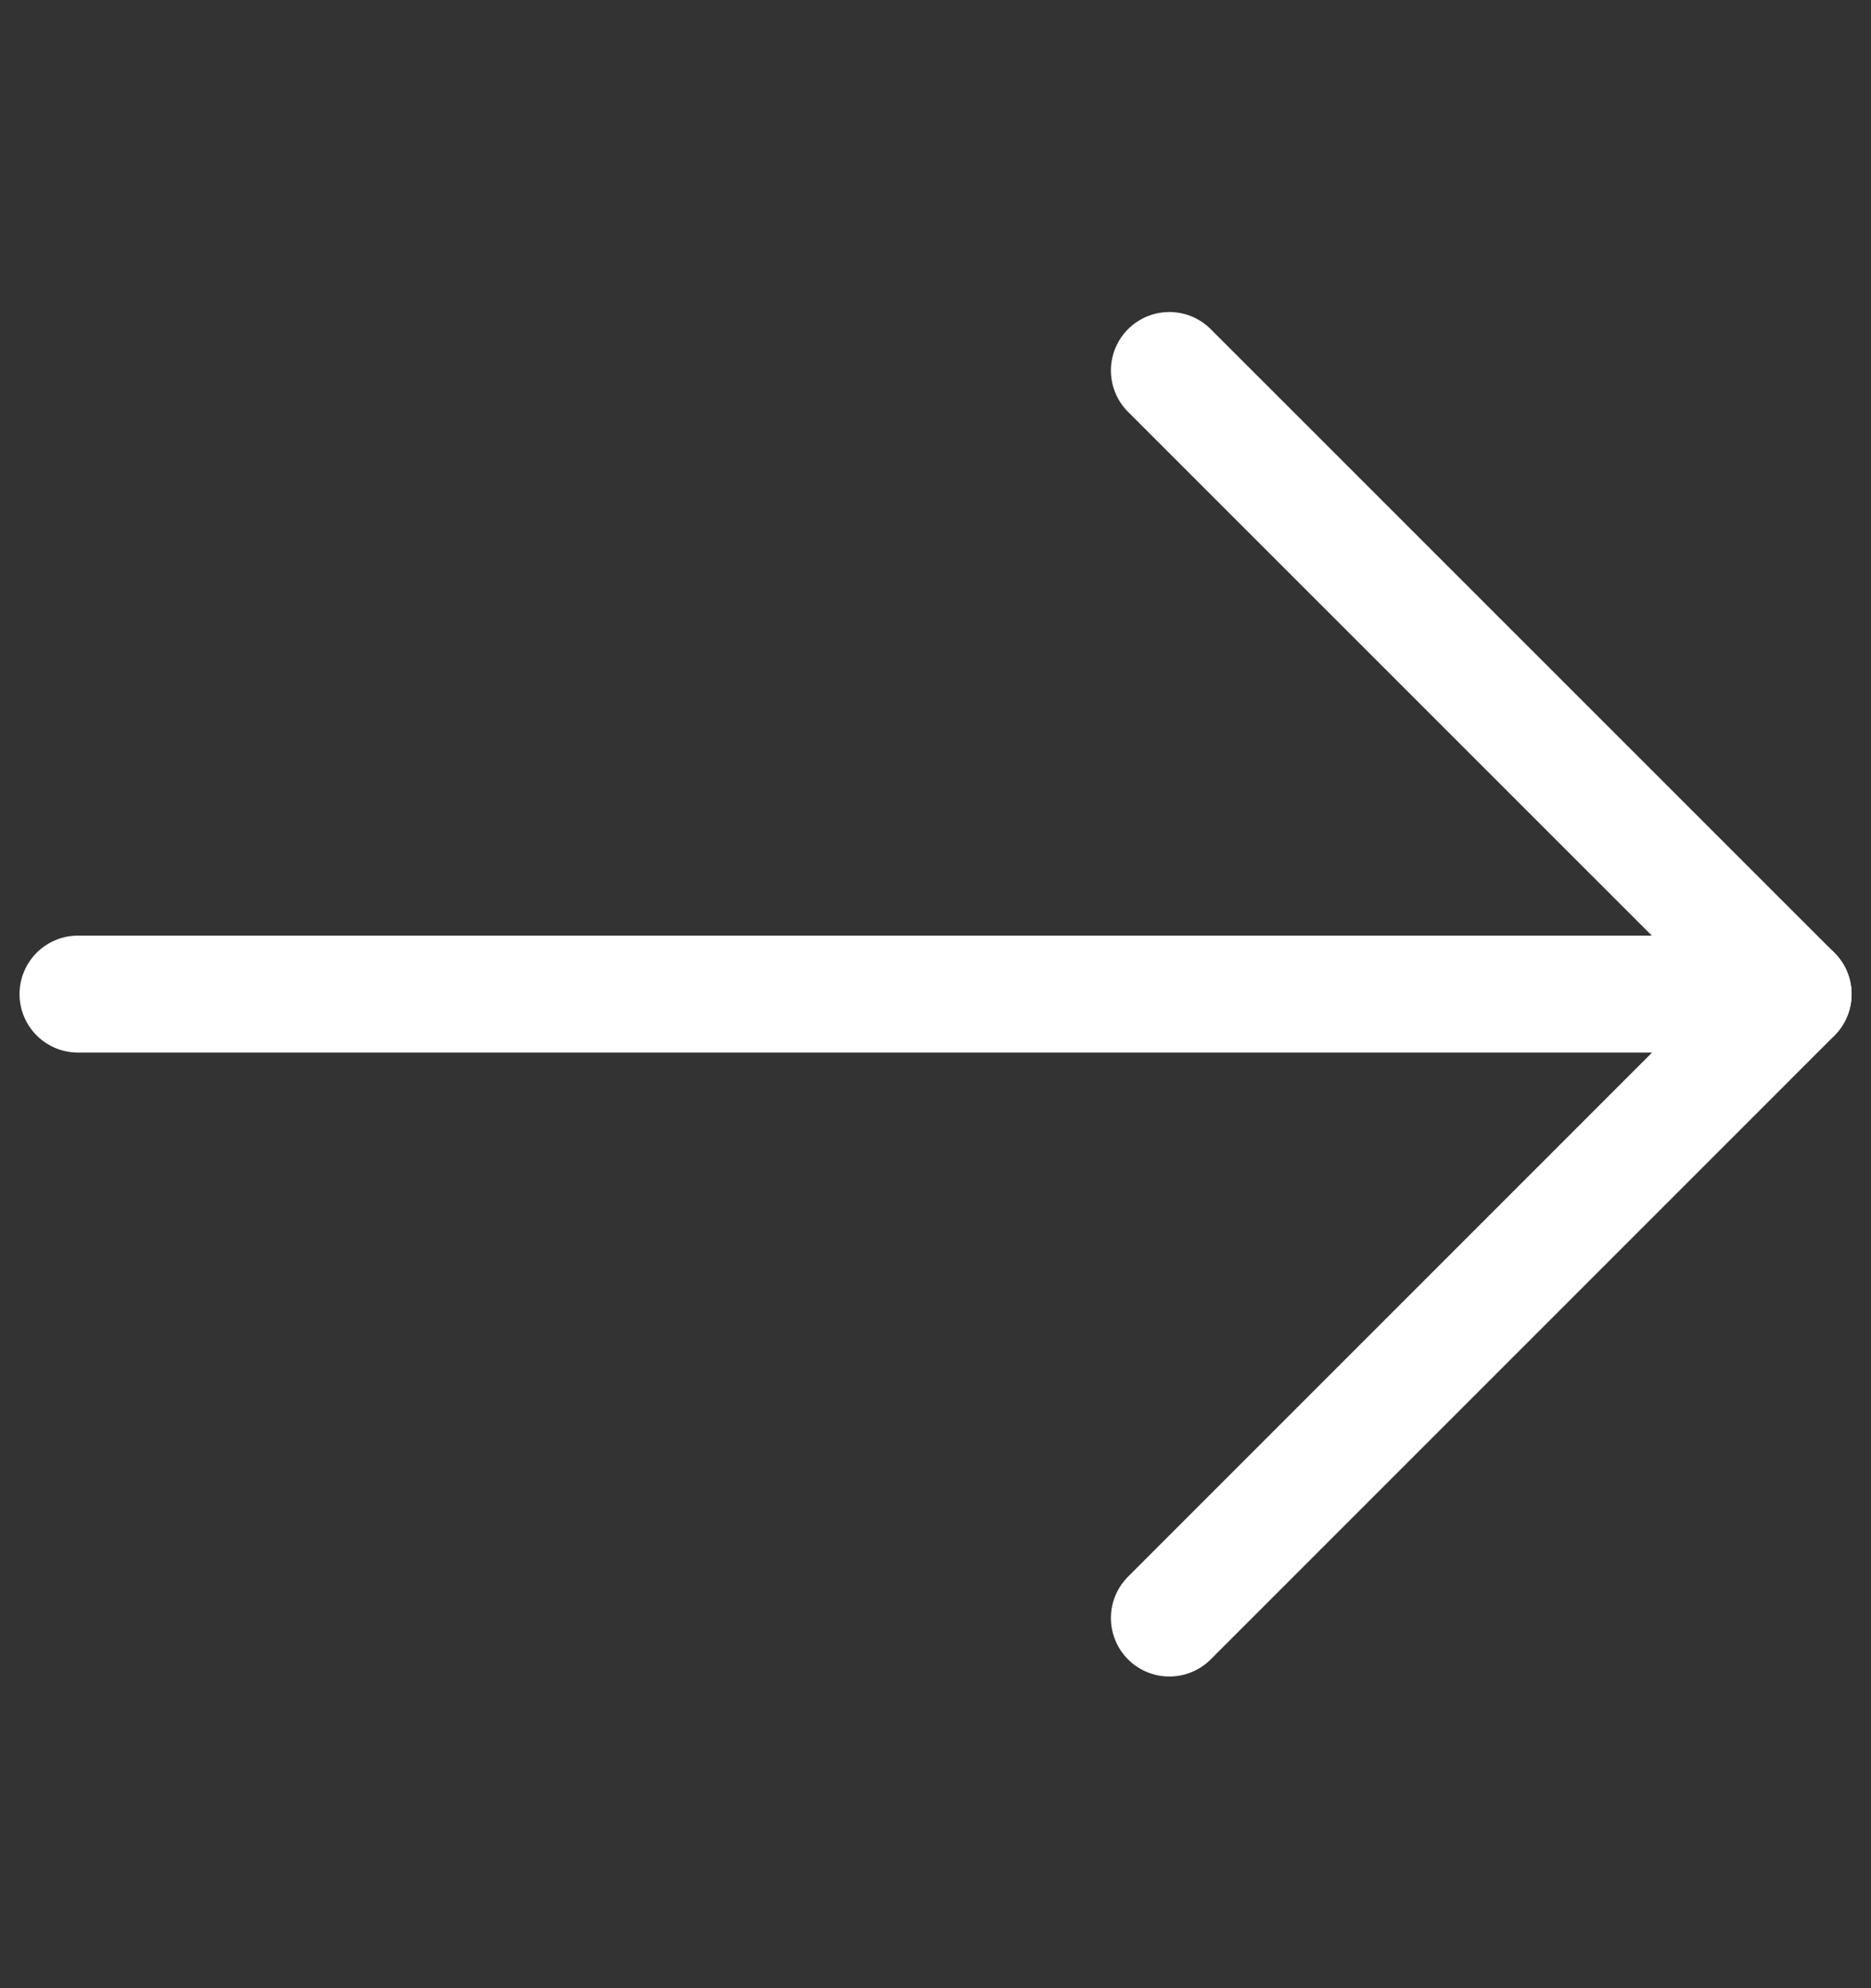
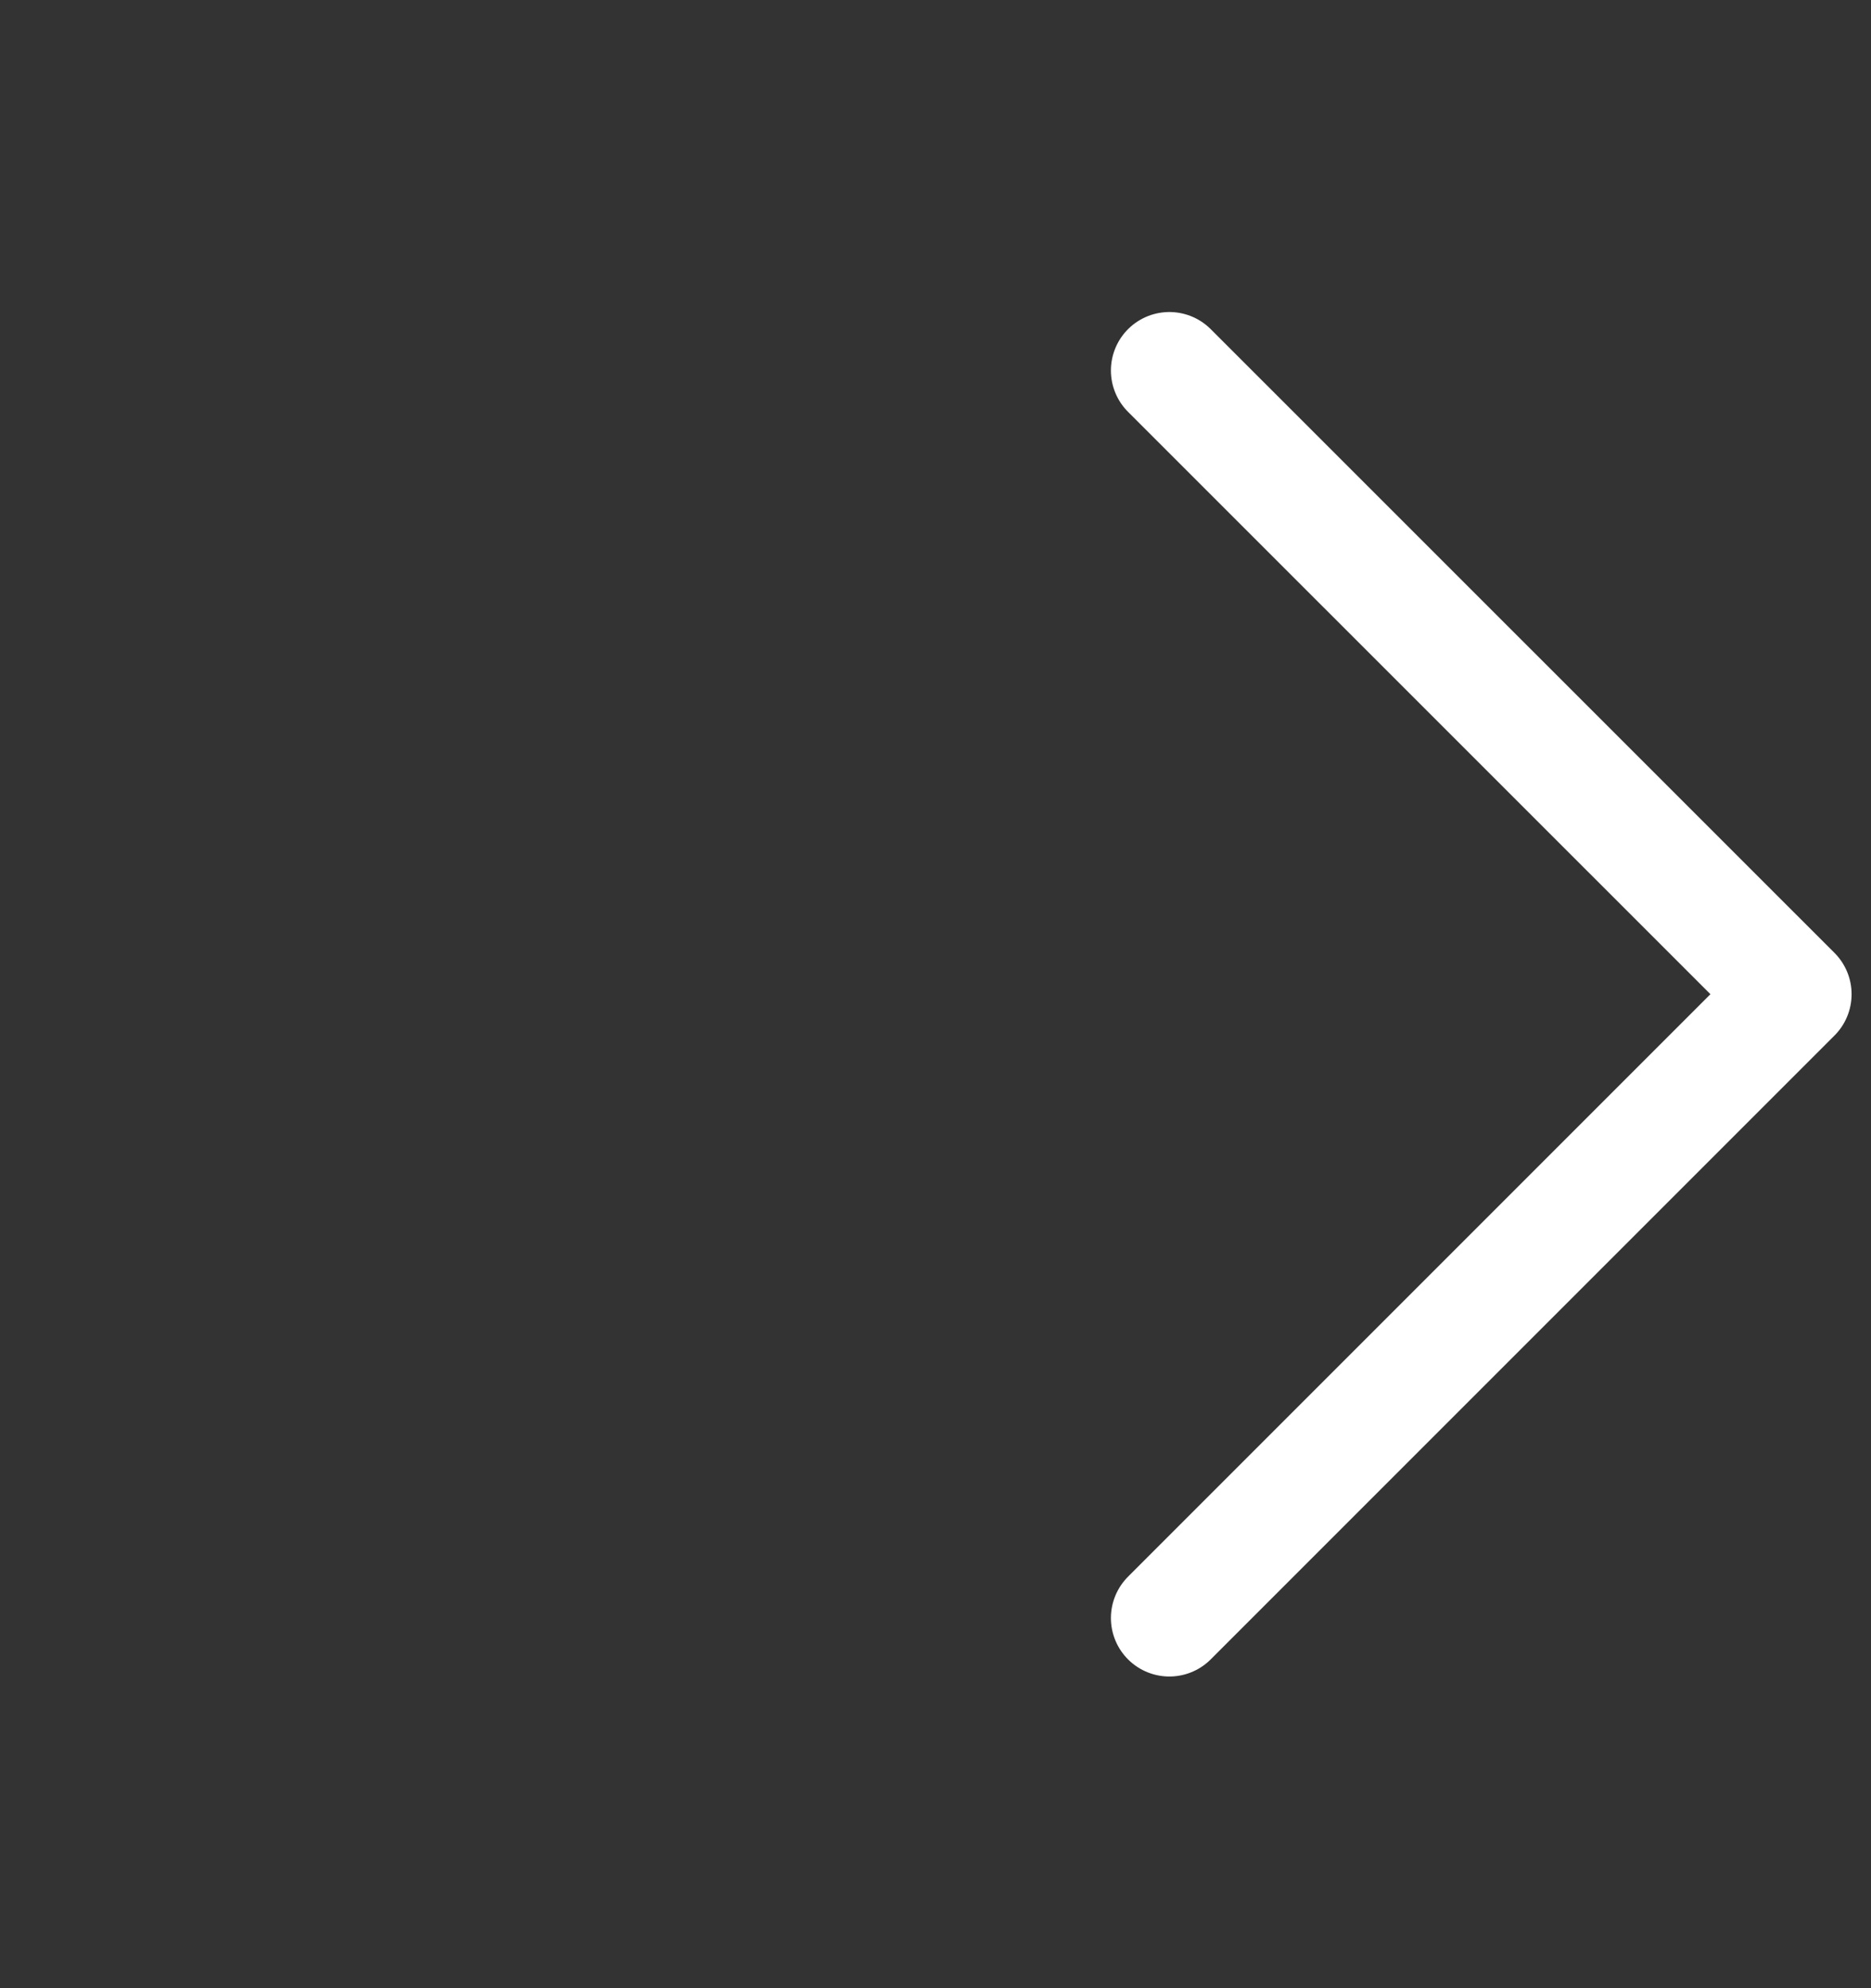
<svg xmlns="http://www.w3.org/2000/svg" width="16" height="17" viewBox="0 0 16 17" fill="none">
  <rect x="0" y="0" width="16" height="17" fill="#333333" stroke="none" />
-   <path d="M15.334 8.5H0.667" stroke="white" stroke-linecap="round" stroke-linejoin="round" />
  <path d="M10 3.168L15.334 8.501L10 13.835" stroke="white" stroke-linecap="round" stroke-linejoin="round" />
</svg>